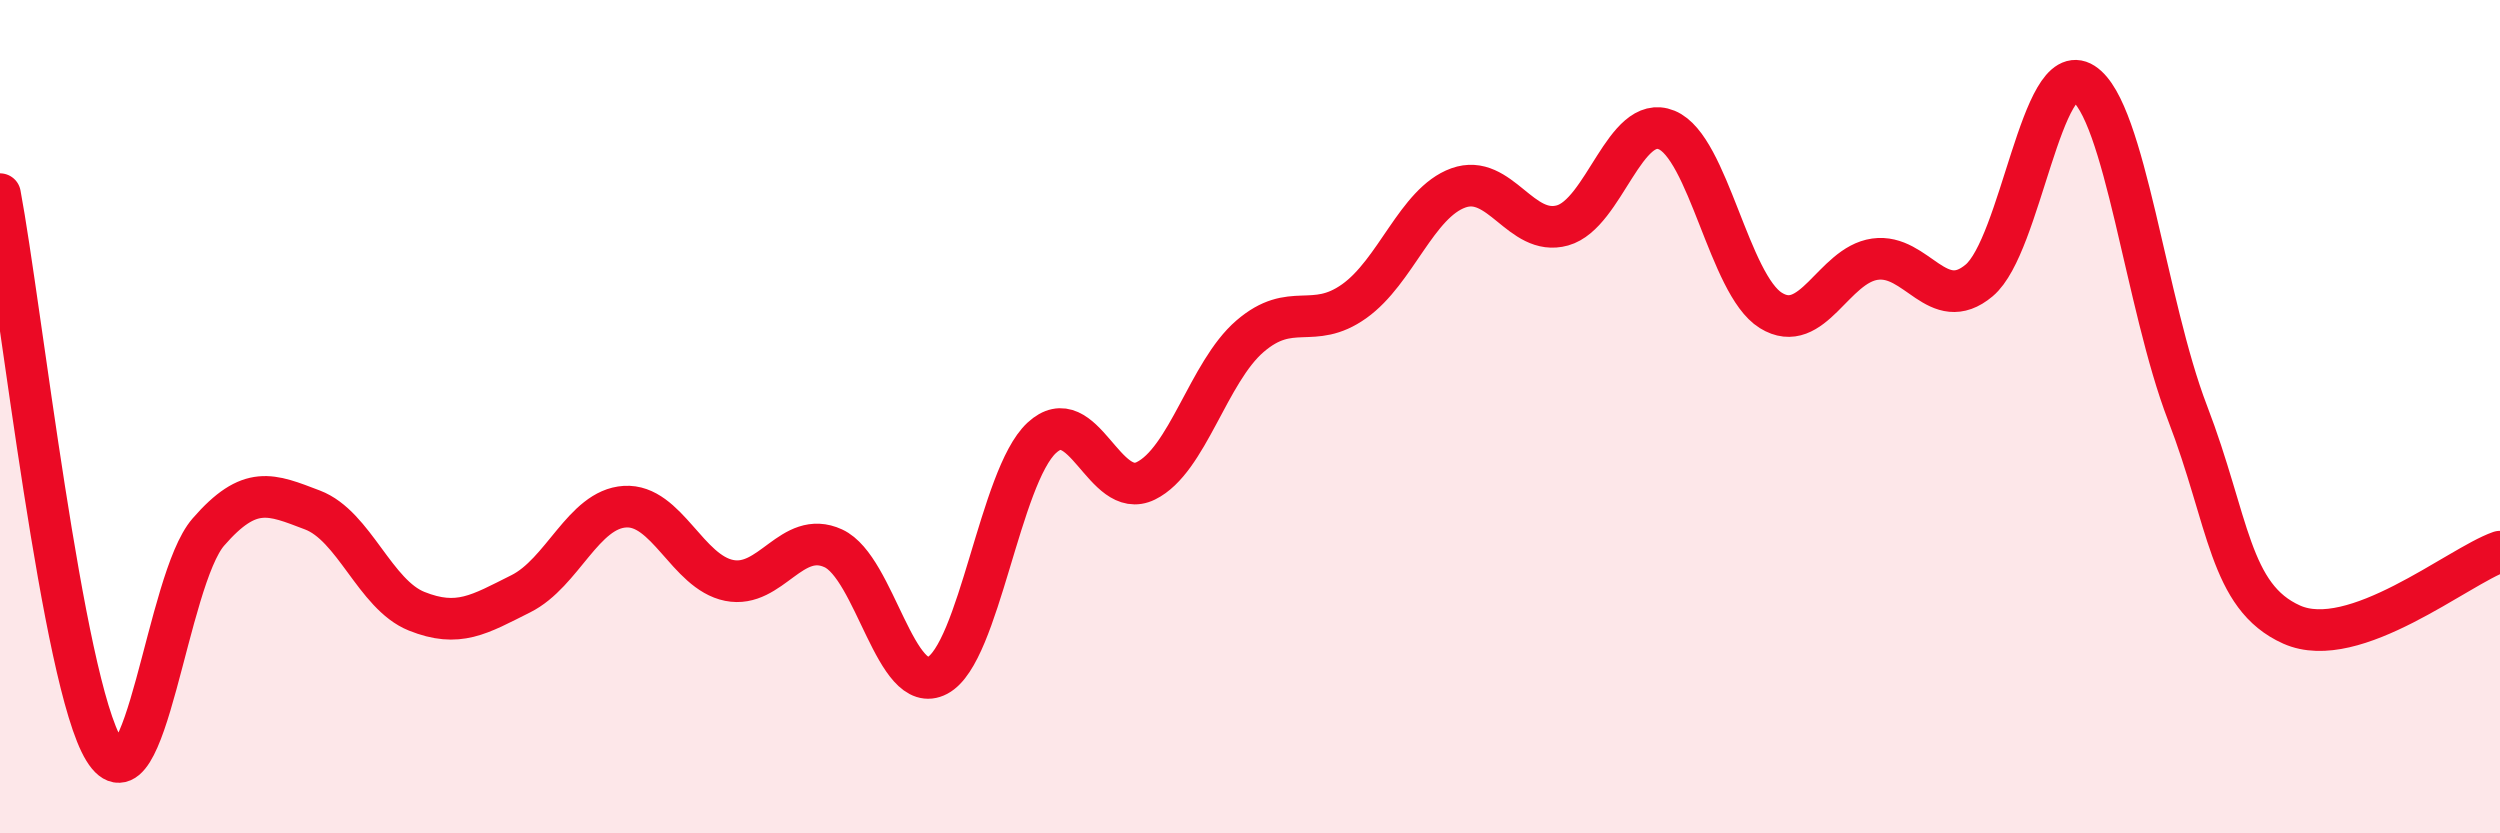
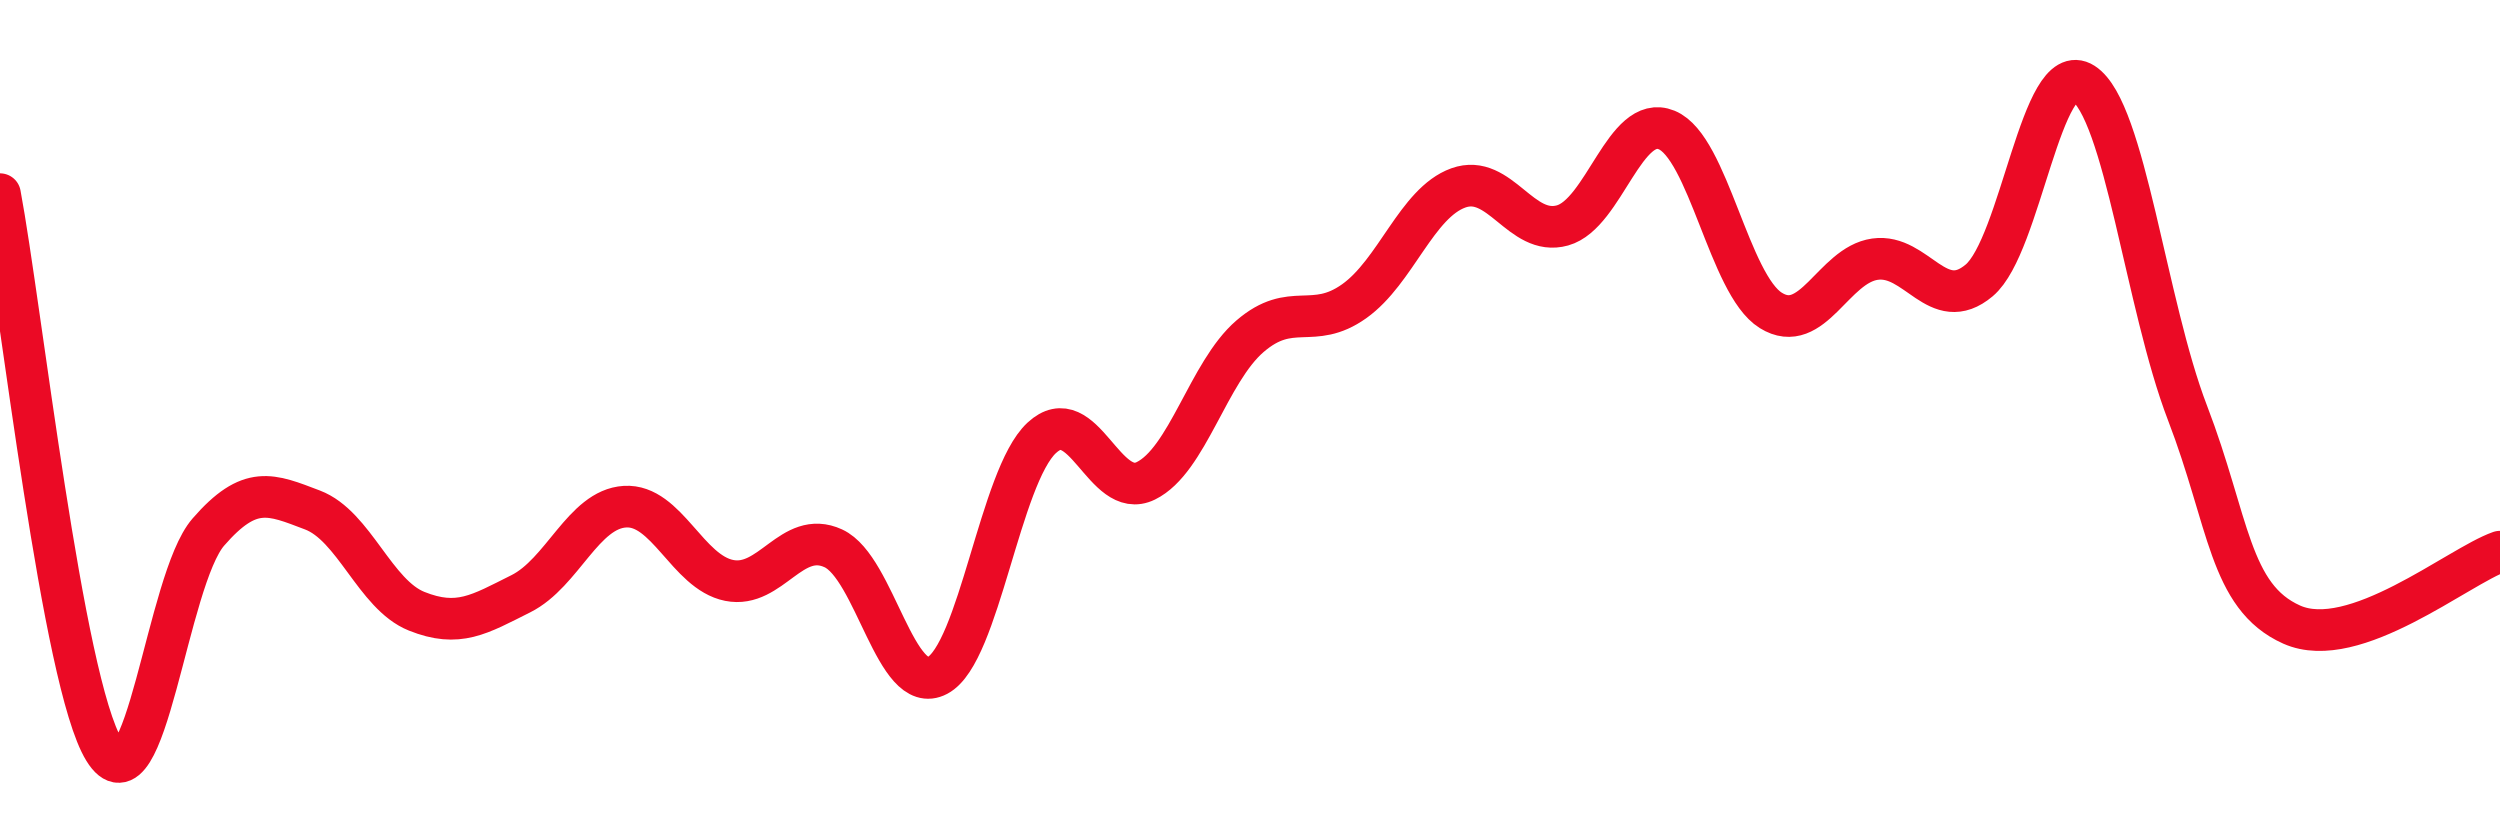
<svg xmlns="http://www.w3.org/2000/svg" width="60" height="20" viewBox="0 0 60 20">
-   <path d="M 0,4.66 C 0.5,7.33 1.5,16.38 2.5,18 C 3.5,19.62 4,13.92 5,12.77 C 6,11.62 6.5,11.86 7.5,12.24 C 8.5,12.62 9,14.27 10,14.67 C 11,15.07 11.5,14.75 12.5,14.25 C 13.5,13.75 14,12.22 15,12.16 C 16,12.1 16.5,13.73 17.5,13.93 C 18.5,14.13 19,12.7 20,13.16 C 21,13.62 21.5,16.74 22.5,16.21 C 23.5,15.68 24,11.44 25,10.51 C 26,9.58 26.5,12.03 27.5,11.54 C 28.5,11.05 29,8.93 30,8.07 C 31,7.21 31.5,7.94 32.5,7.23 C 33.5,6.52 34,4.87 35,4.51 C 36,4.15 36.5,5.69 37.5,5.41 C 38.5,5.13 39,2.71 40,3.12 C 41,3.53 41.5,6.83 42.5,7.45 C 43.5,8.07 44,6.36 45,6.22 C 46,6.08 46.5,7.57 47.5,6.73 C 48.5,5.89 49,1.36 50,2 C 51,2.64 51.5,7.31 52.5,9.91 C 53.5,12.51 53.5,14.32 55,14.99 C 56.5,15.66 59,13.59 60,13.24L60 20L0 20Z" fill="#EB0A25" opacity="0.1" stroke-linecap="round" stroke-linejoin="round" />
  <path d="M 0,4.66 C 0.5,7.33 1.5,16.38 2.5,18 C 3.5,19.62 4,13.92 5,12.77 C 6,11.62 6.5,11.86 7.5,12.24 C 8.5,12.62 9,14.27 10,14.67 C 11,15.07 11.5,14.75 12.5,14.25 C 13.5,13.75 14,12.22 15,12.16 C 16,12.1 16.5,13.73 17.5,13.93 C 18.5,14.13 19,12.7 20,13.16 C 21,13.62 21.5,16.74 22.5,16.21 C 23.5,15.68 24,11.44 25,10.51 C 26,9.58 26.5,12.03 27.5,11.54 C 28.5,11.05 29,8.93 30,8.07 C 31,7.21 31.5,7.94 32.5,7.23 C 33.5,6.52 34,4.87 35,4.51 C 36,4.15 36.5,5.69 37.5,5.41 C 38.5,5.13 39,2.71 40,3.12 C 41,3.53 41.5,6.83 42.5,7.45 C 43.5,8.07 44,6.36 45,6.22 C 46,6.08 46.5,7.57 47.5,6.73 C 48.5,5.89 49,1.36 50,2 C 51,2.64 51.5,7.31 52.5,9.91 C 53.5,12.51 53.5,14.32 55,14.99 C 56.5,15.66 59,13.59 60,13.24" stroke="#EB0A25" stroke-width="1" fill="none" stroke-linecap="round" stroke-linejoin="round" />
</svg>